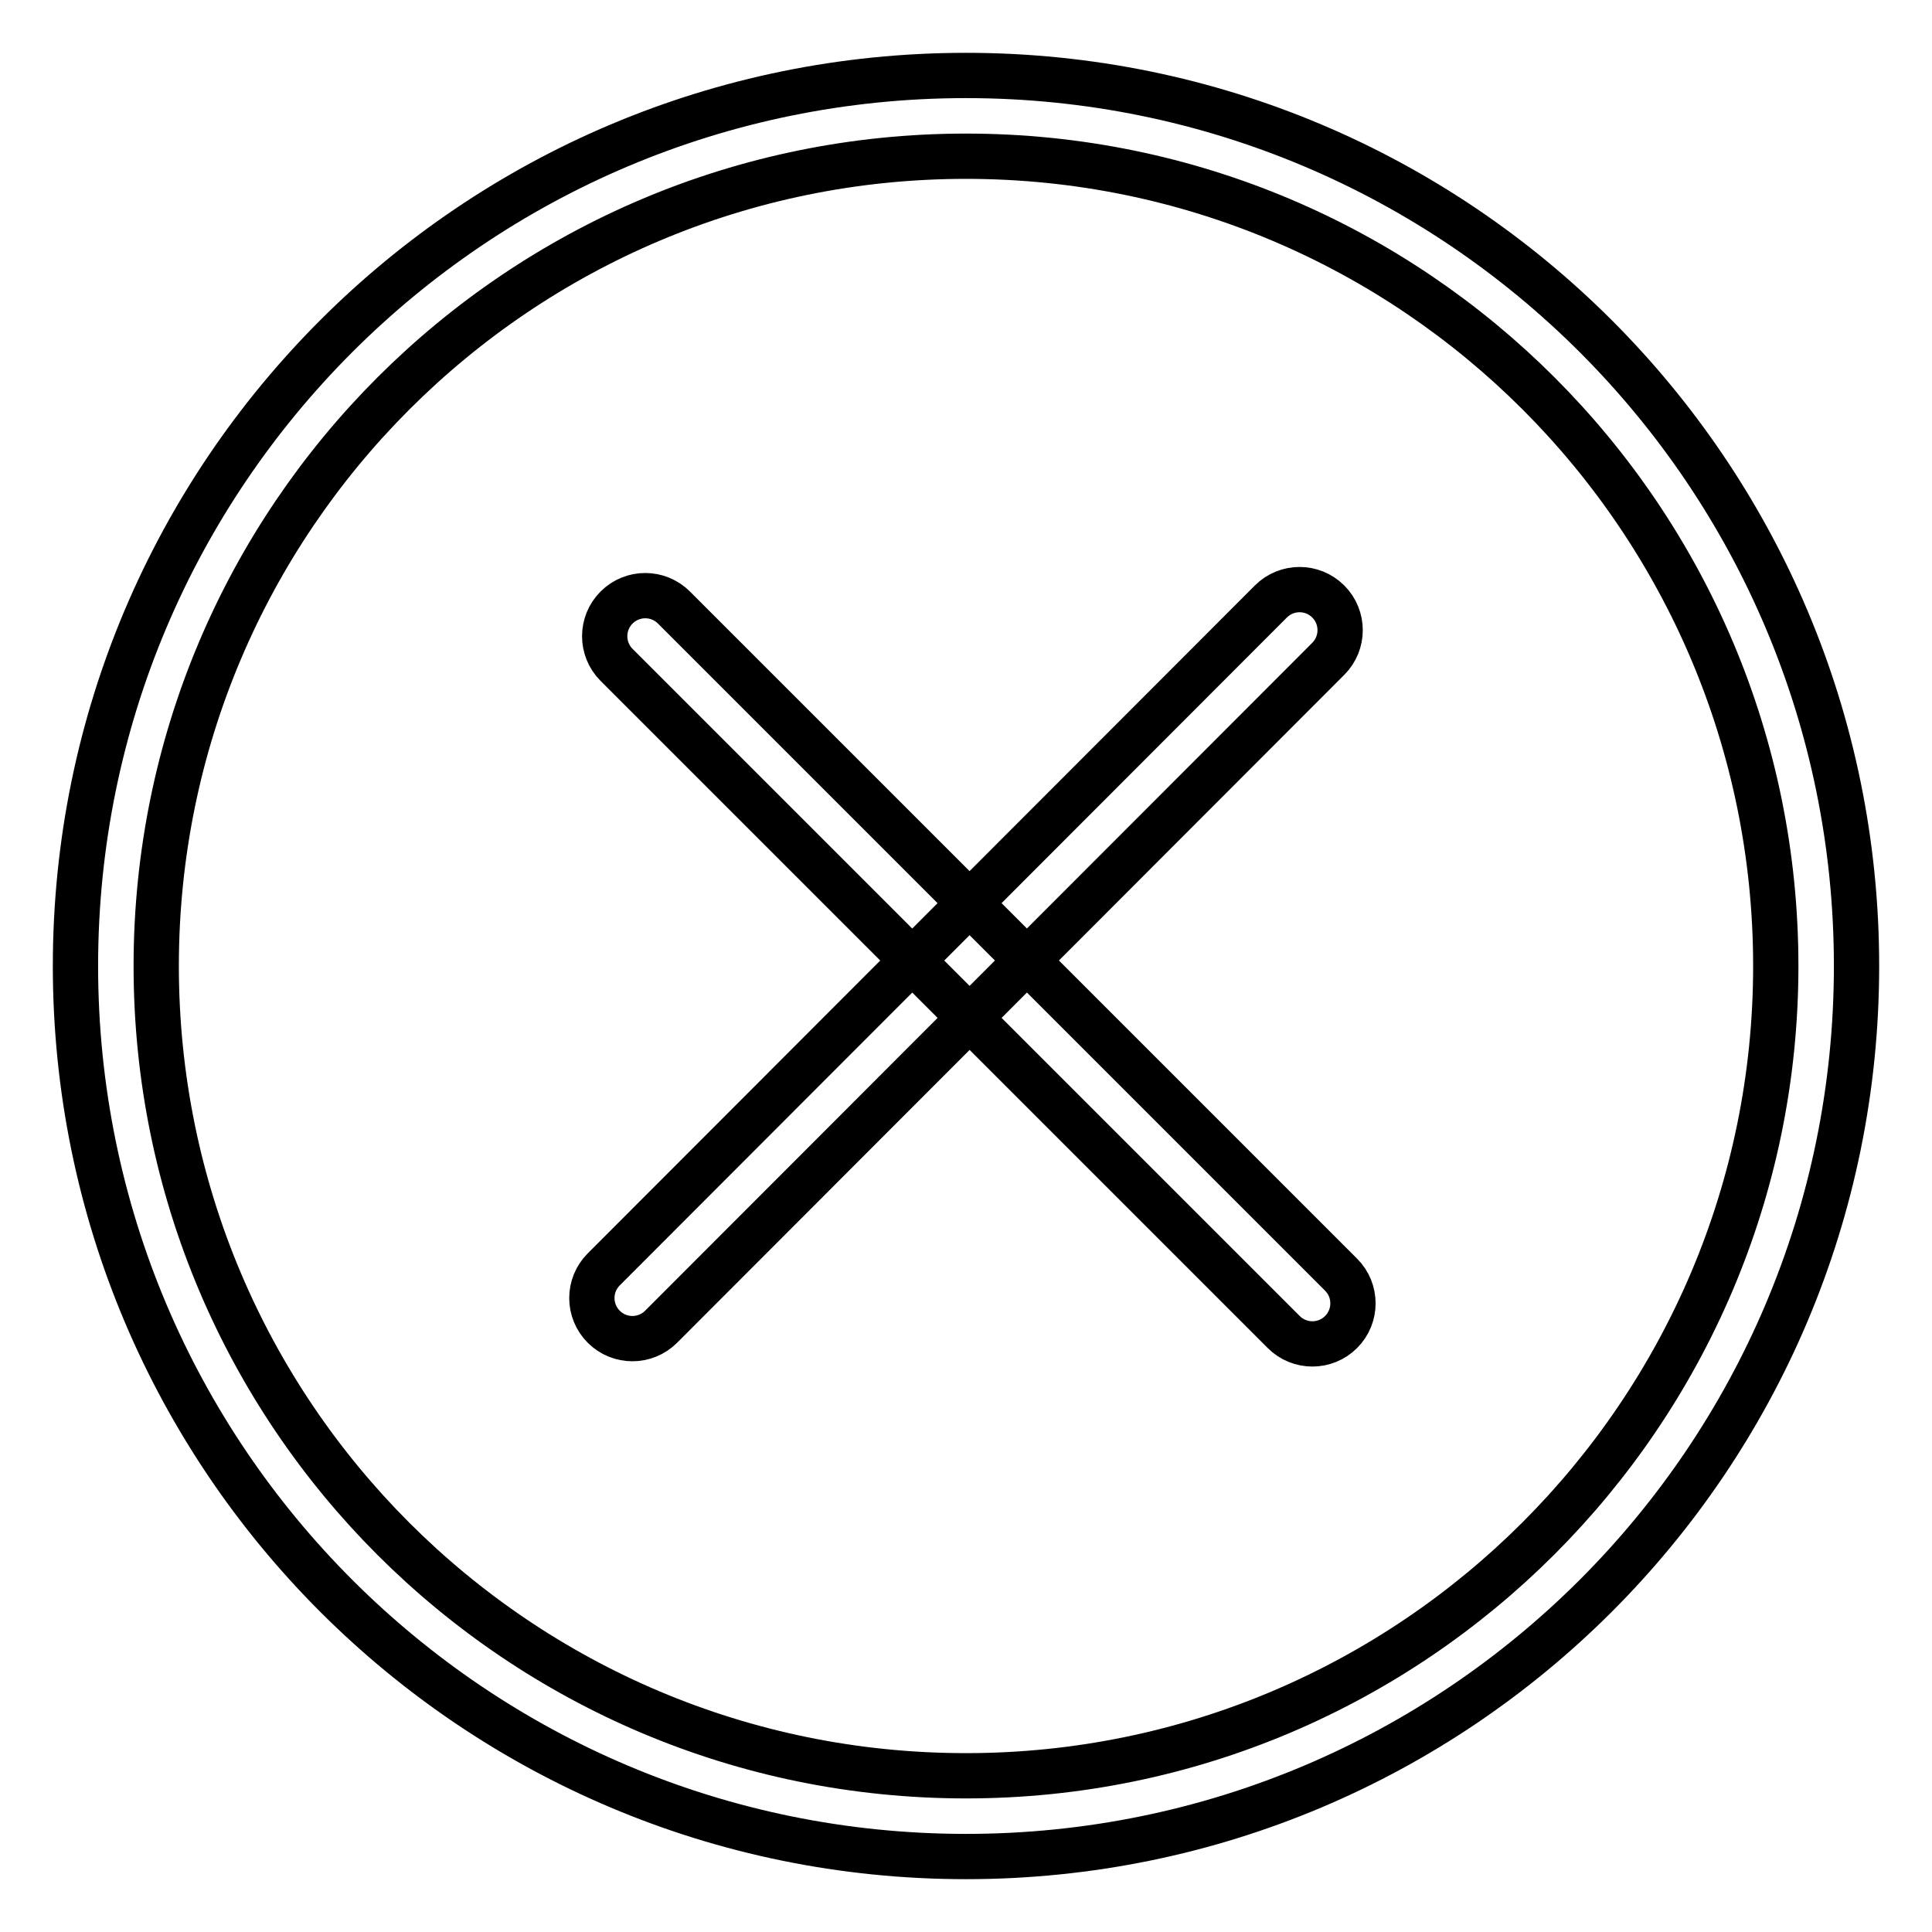
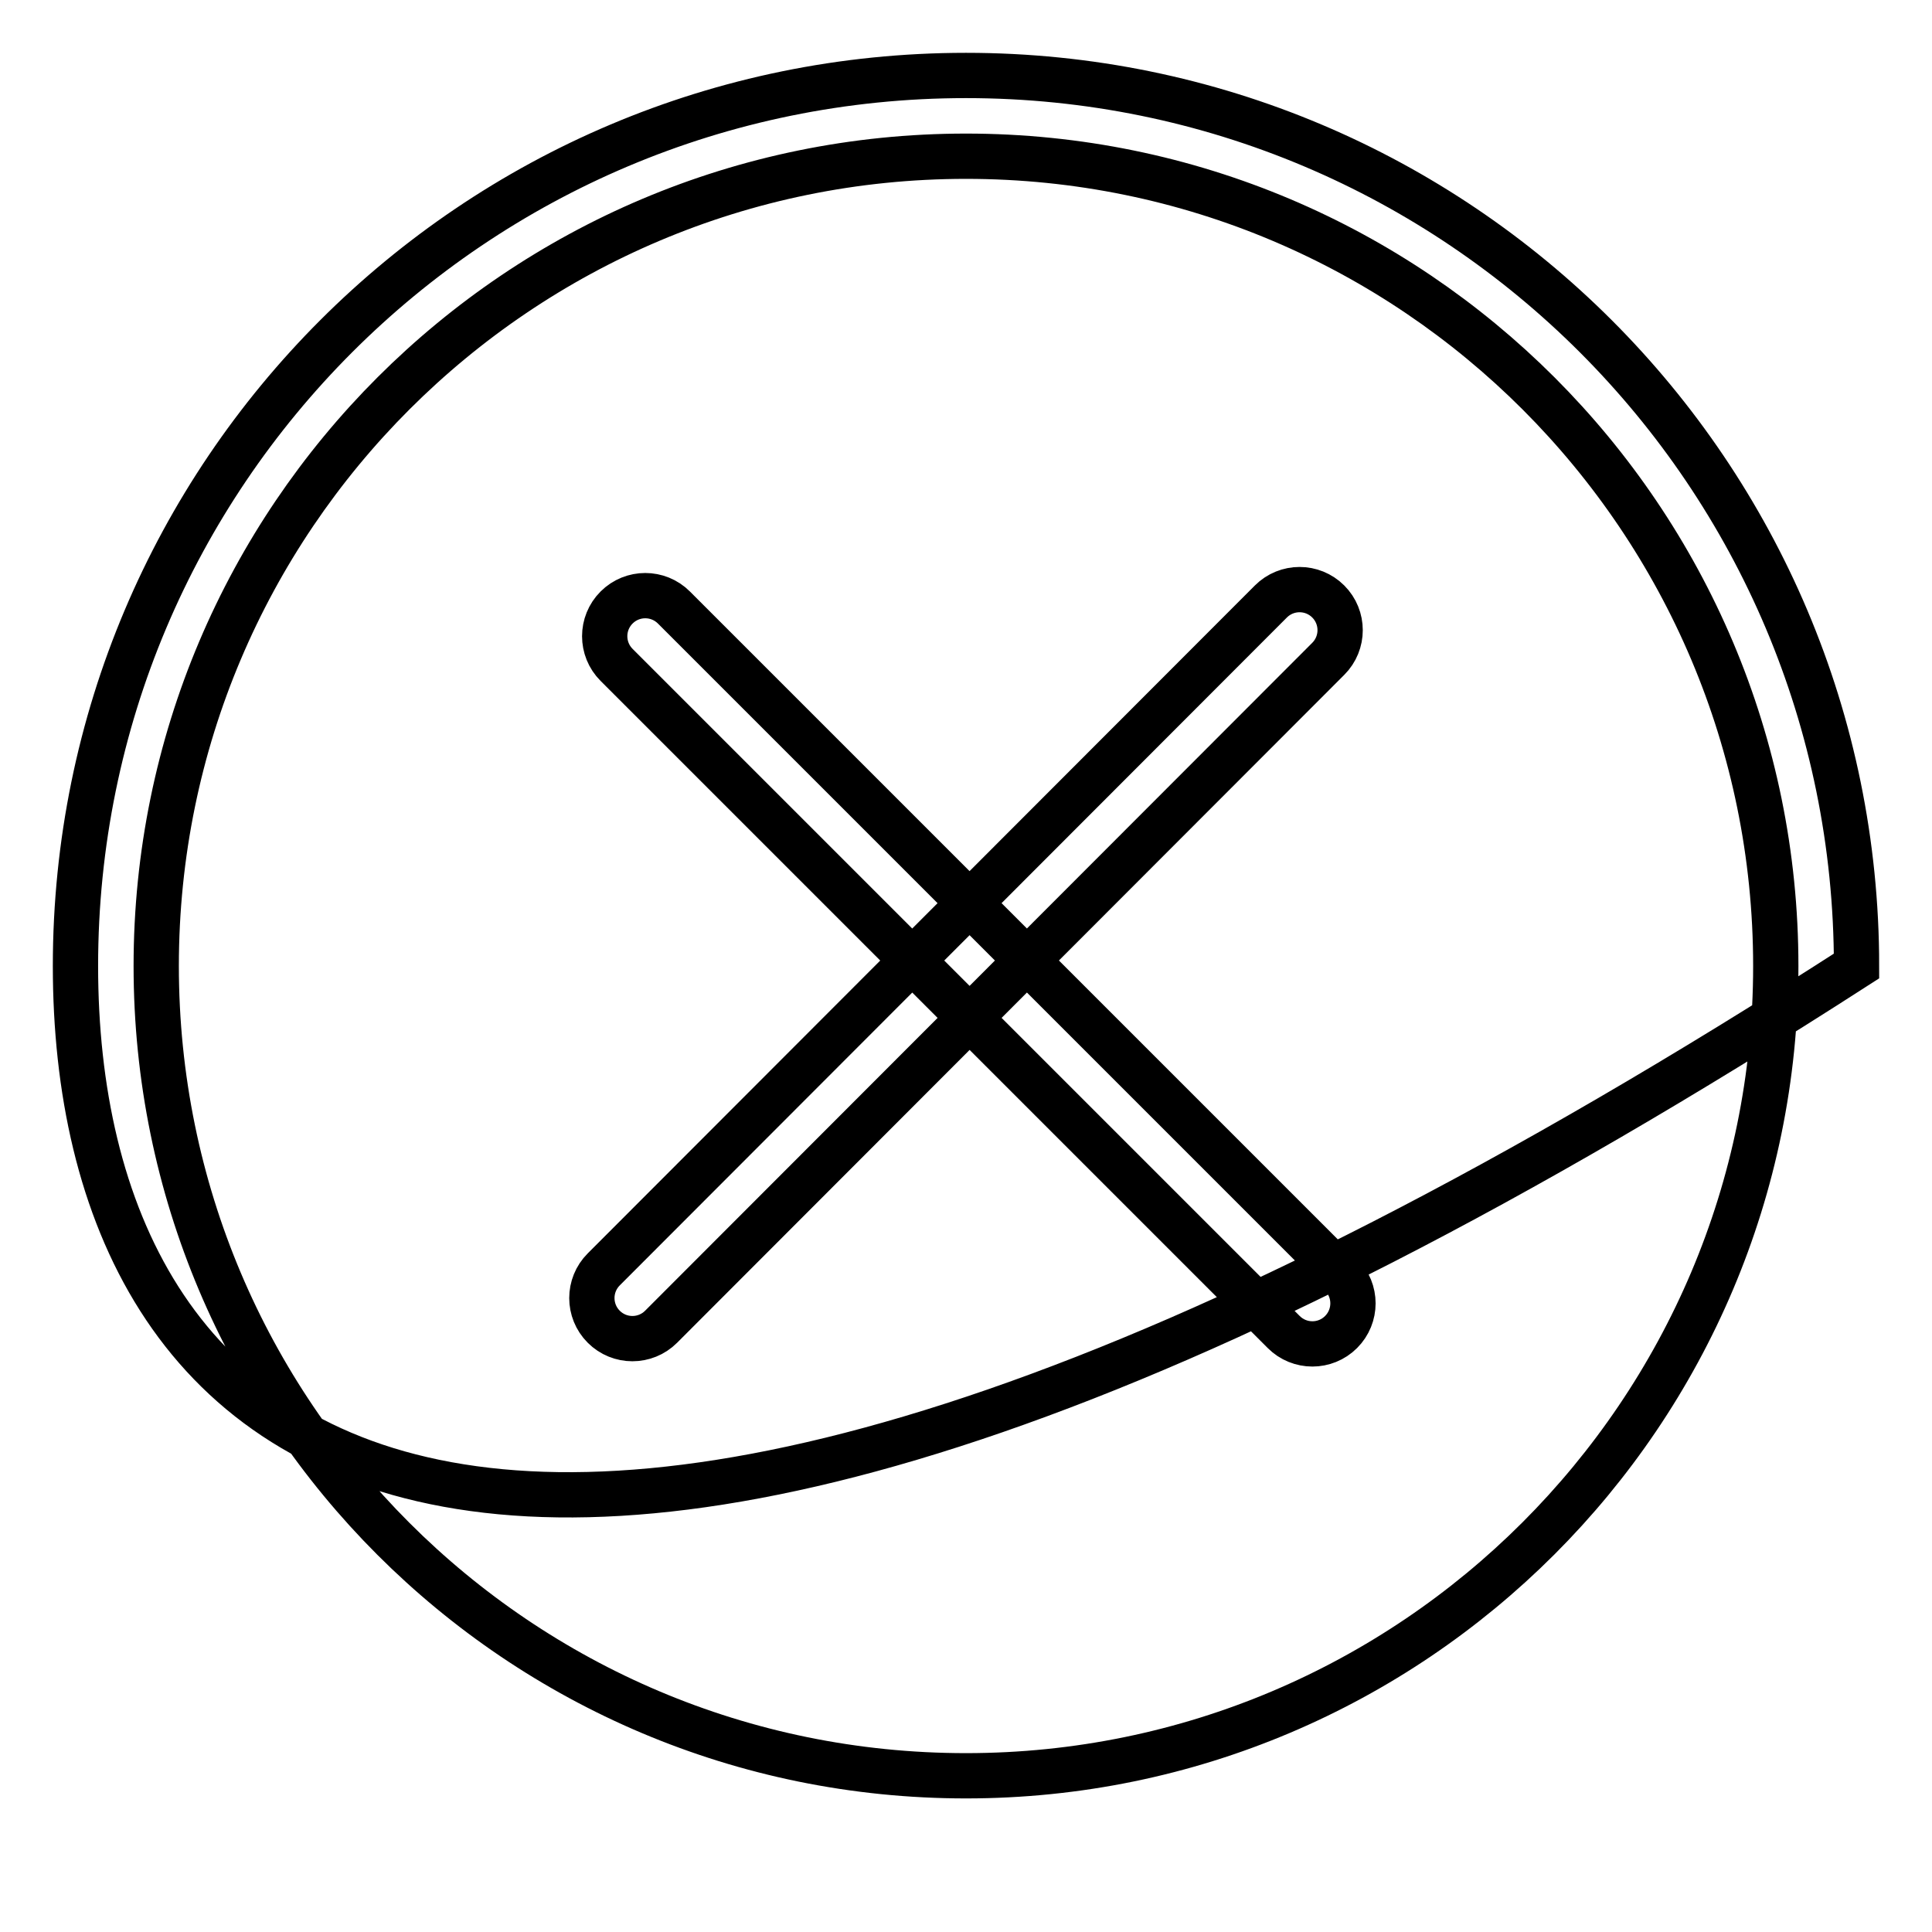
<svg xmlns="http://www.w3.org/2000/svg" version="1.1" x="0px" y="0px" viewBox="0 0 256 256" enable-background="new 0 0 256 256" xml:space="preserve">
  <g>
-     <path stroke-width="6" fill-opacity="0" stroke="#000000" d="M235.3,128c0-59.2-48-107.3-107.3-107.3c-59.2,0-107.3,48-107.3,107.3s48,107.3,107.3,107.3 C187.2,235.3,235.3,187.2,235.3,128z M10,128C10,62.8,62.8,10,128,10c65.2,0,118,52.8,118,118c0,65.2-52.8,118-118,118 C62.8,246,10,193.2,10,128z M80,168.2c-2.1,2.1-2.1,5.5,0,7.6c2.1,2.1,5.5,2.1,7.6,0L176,87.3c2.1-2.1,2.1-5.5,0-7.6 c-2.1-2.1-5.5-2.1-7.6,0L80,168.2z M89.3,80.5c-2.1-2.1-5.5-2.1-7.6,0c-2.1,2.1-2.1,5.5,0,7.6l88.4,88.4c2.1,2.1,5.5,2.1,7.6,0 s2.1-5.5,0-7.6L89.3,80.5z" />
+     <path stroke-width="6" fill-opacity="0" stroke="#000000" d="M235.3,128c0-59.2-48-107.3-107.3-107.3c-59.2,0-107.3,48-107.3,107.3s48,107.3,107.3,107.3 C187.2,235.3,235.3,187.2,235.3,128z M10,128C10,62.8,62.8,10,128,10c65.2,0,118,52.8,118,118C62.8,246,10,193.2,10,128z M80,168.2c-2.1,2.1-2.1,5.5,0,7.6c2.1,2.1,5.5,2.1,7.6,0L176,87.3c2.1-2.1,2.1-5.5,0-7.6 c-2.1-2.1-5.5-2.1-7.6,0L80,168.2z M89.3,80.5c-2.1-2.1-5.5-2.1-7.6,0c-2.1,2.1-2.1,5.5,0,7.6l88.4,88.4c2.1,2.1,5.5,2.1,7.6,0 s2.1-5.5,0-7.6L89.3,80.5z" />
  </g>
</svg>